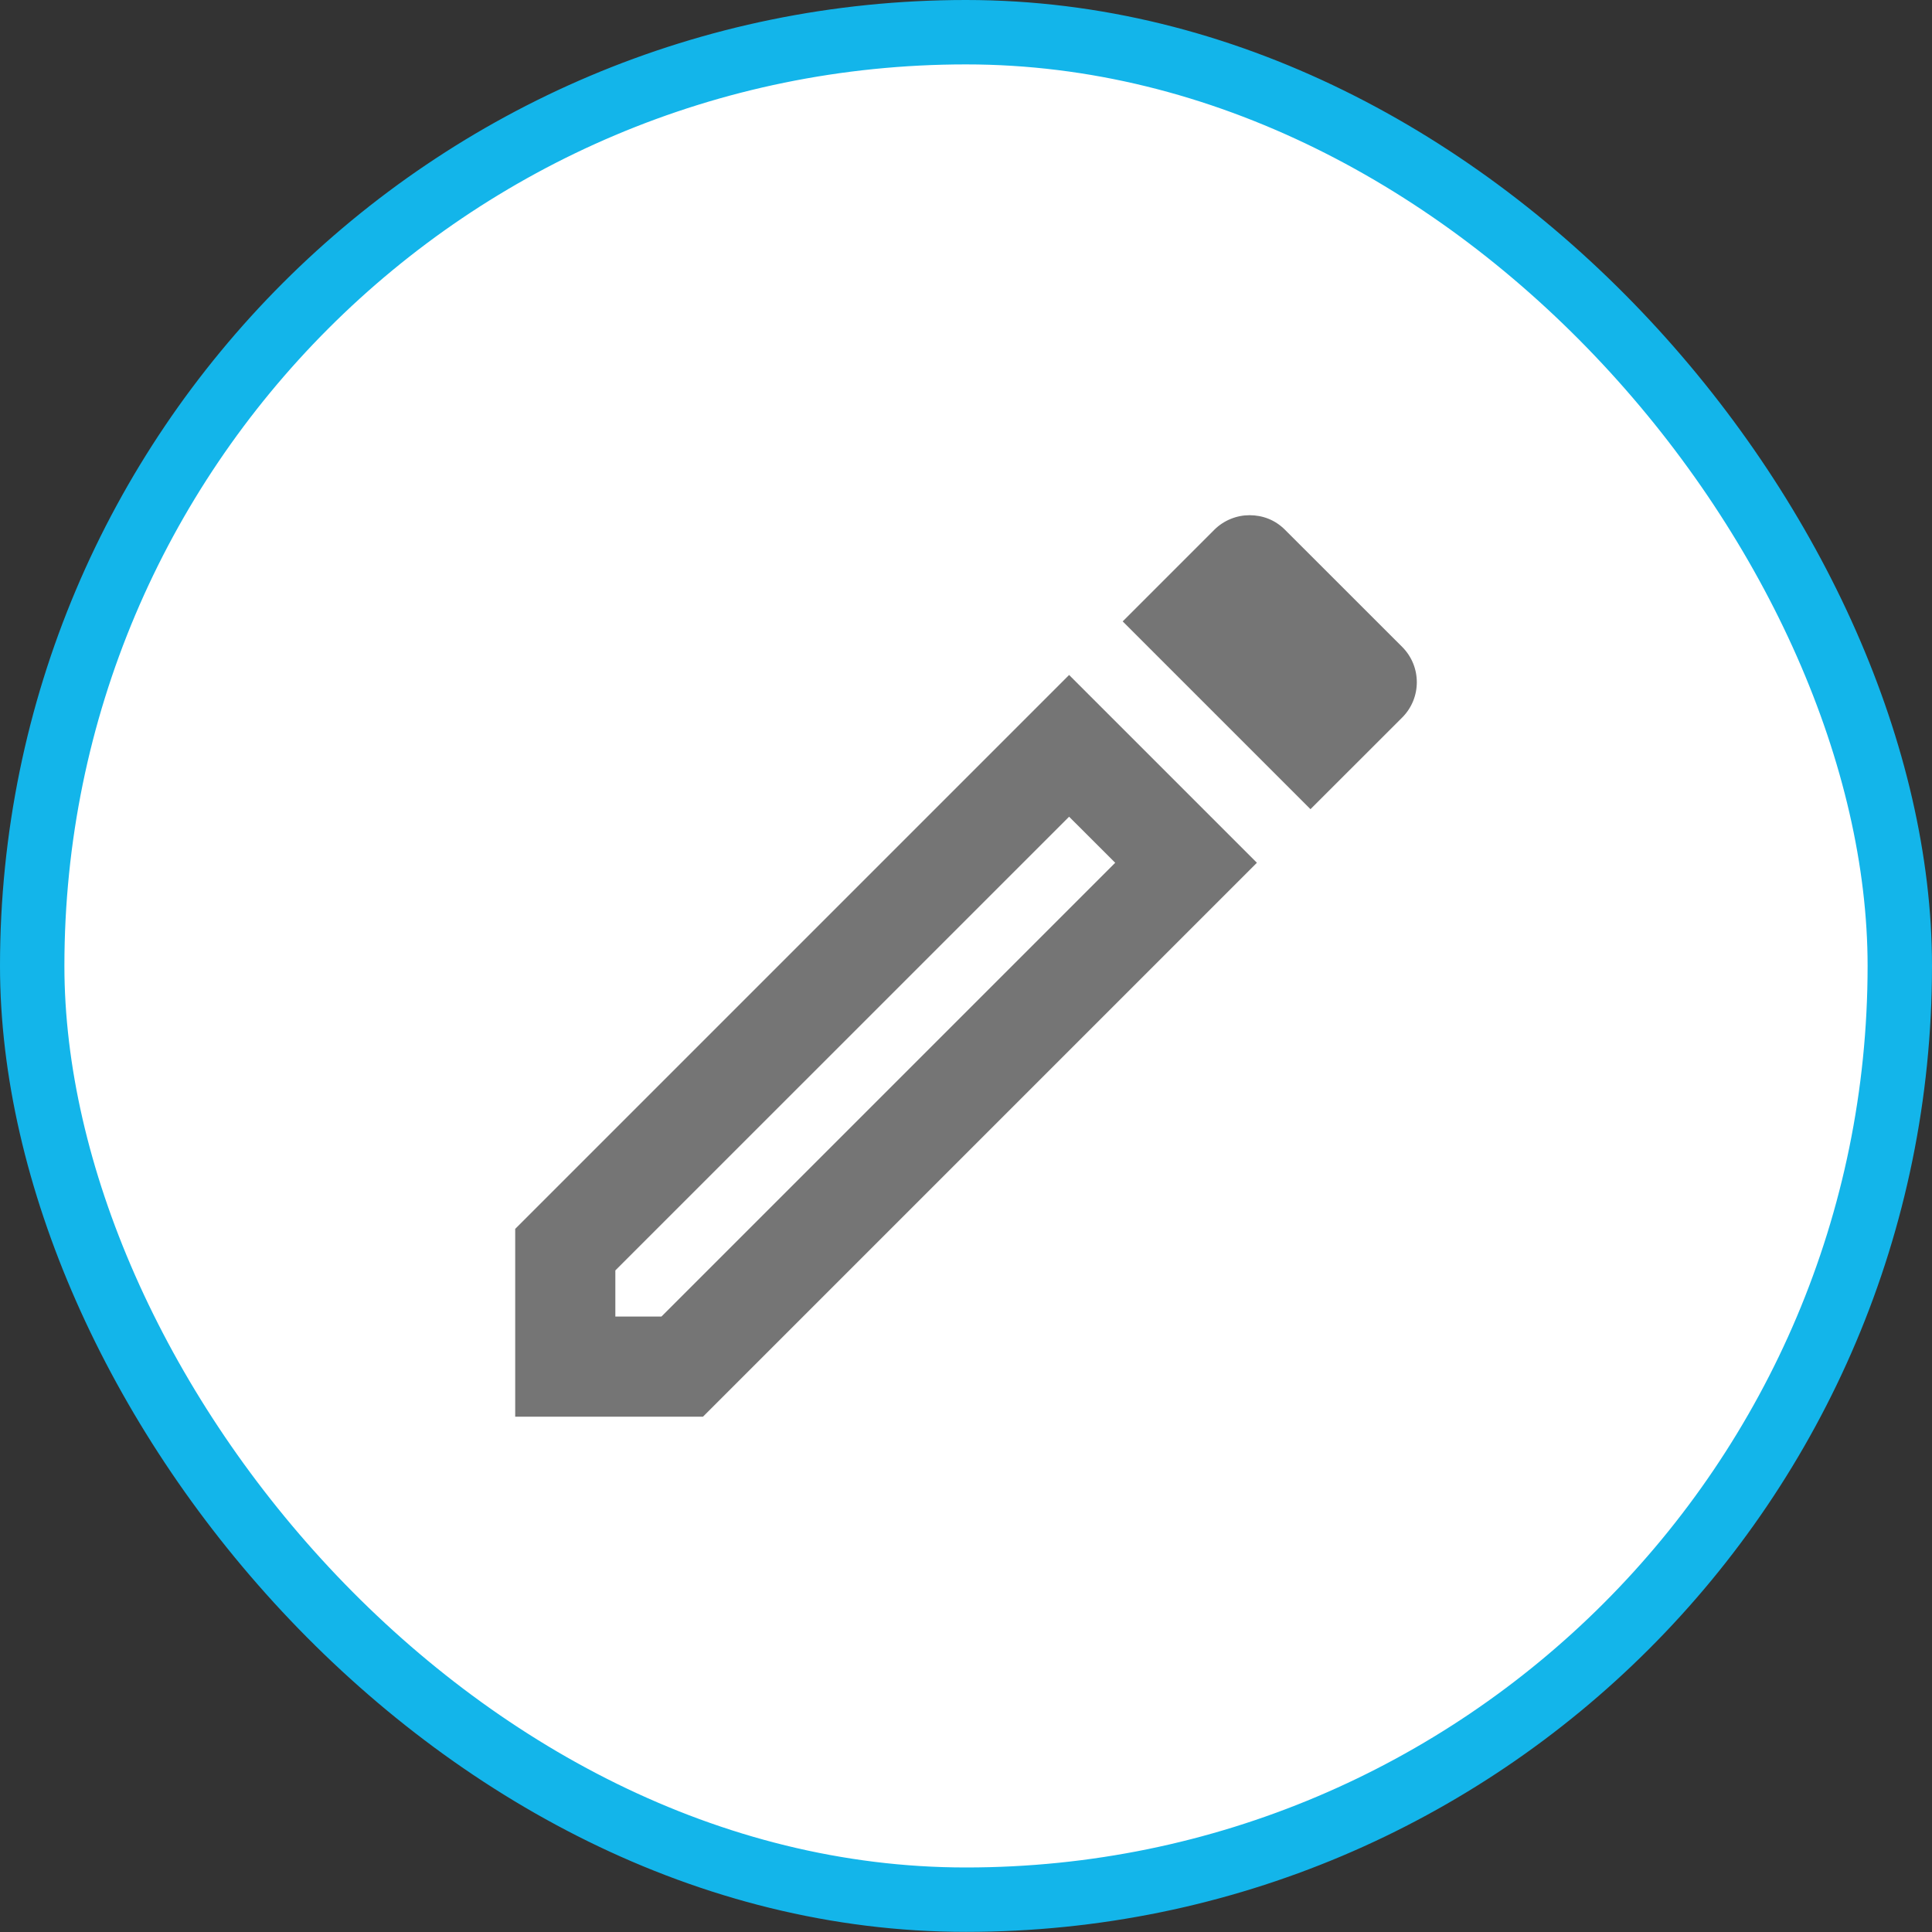
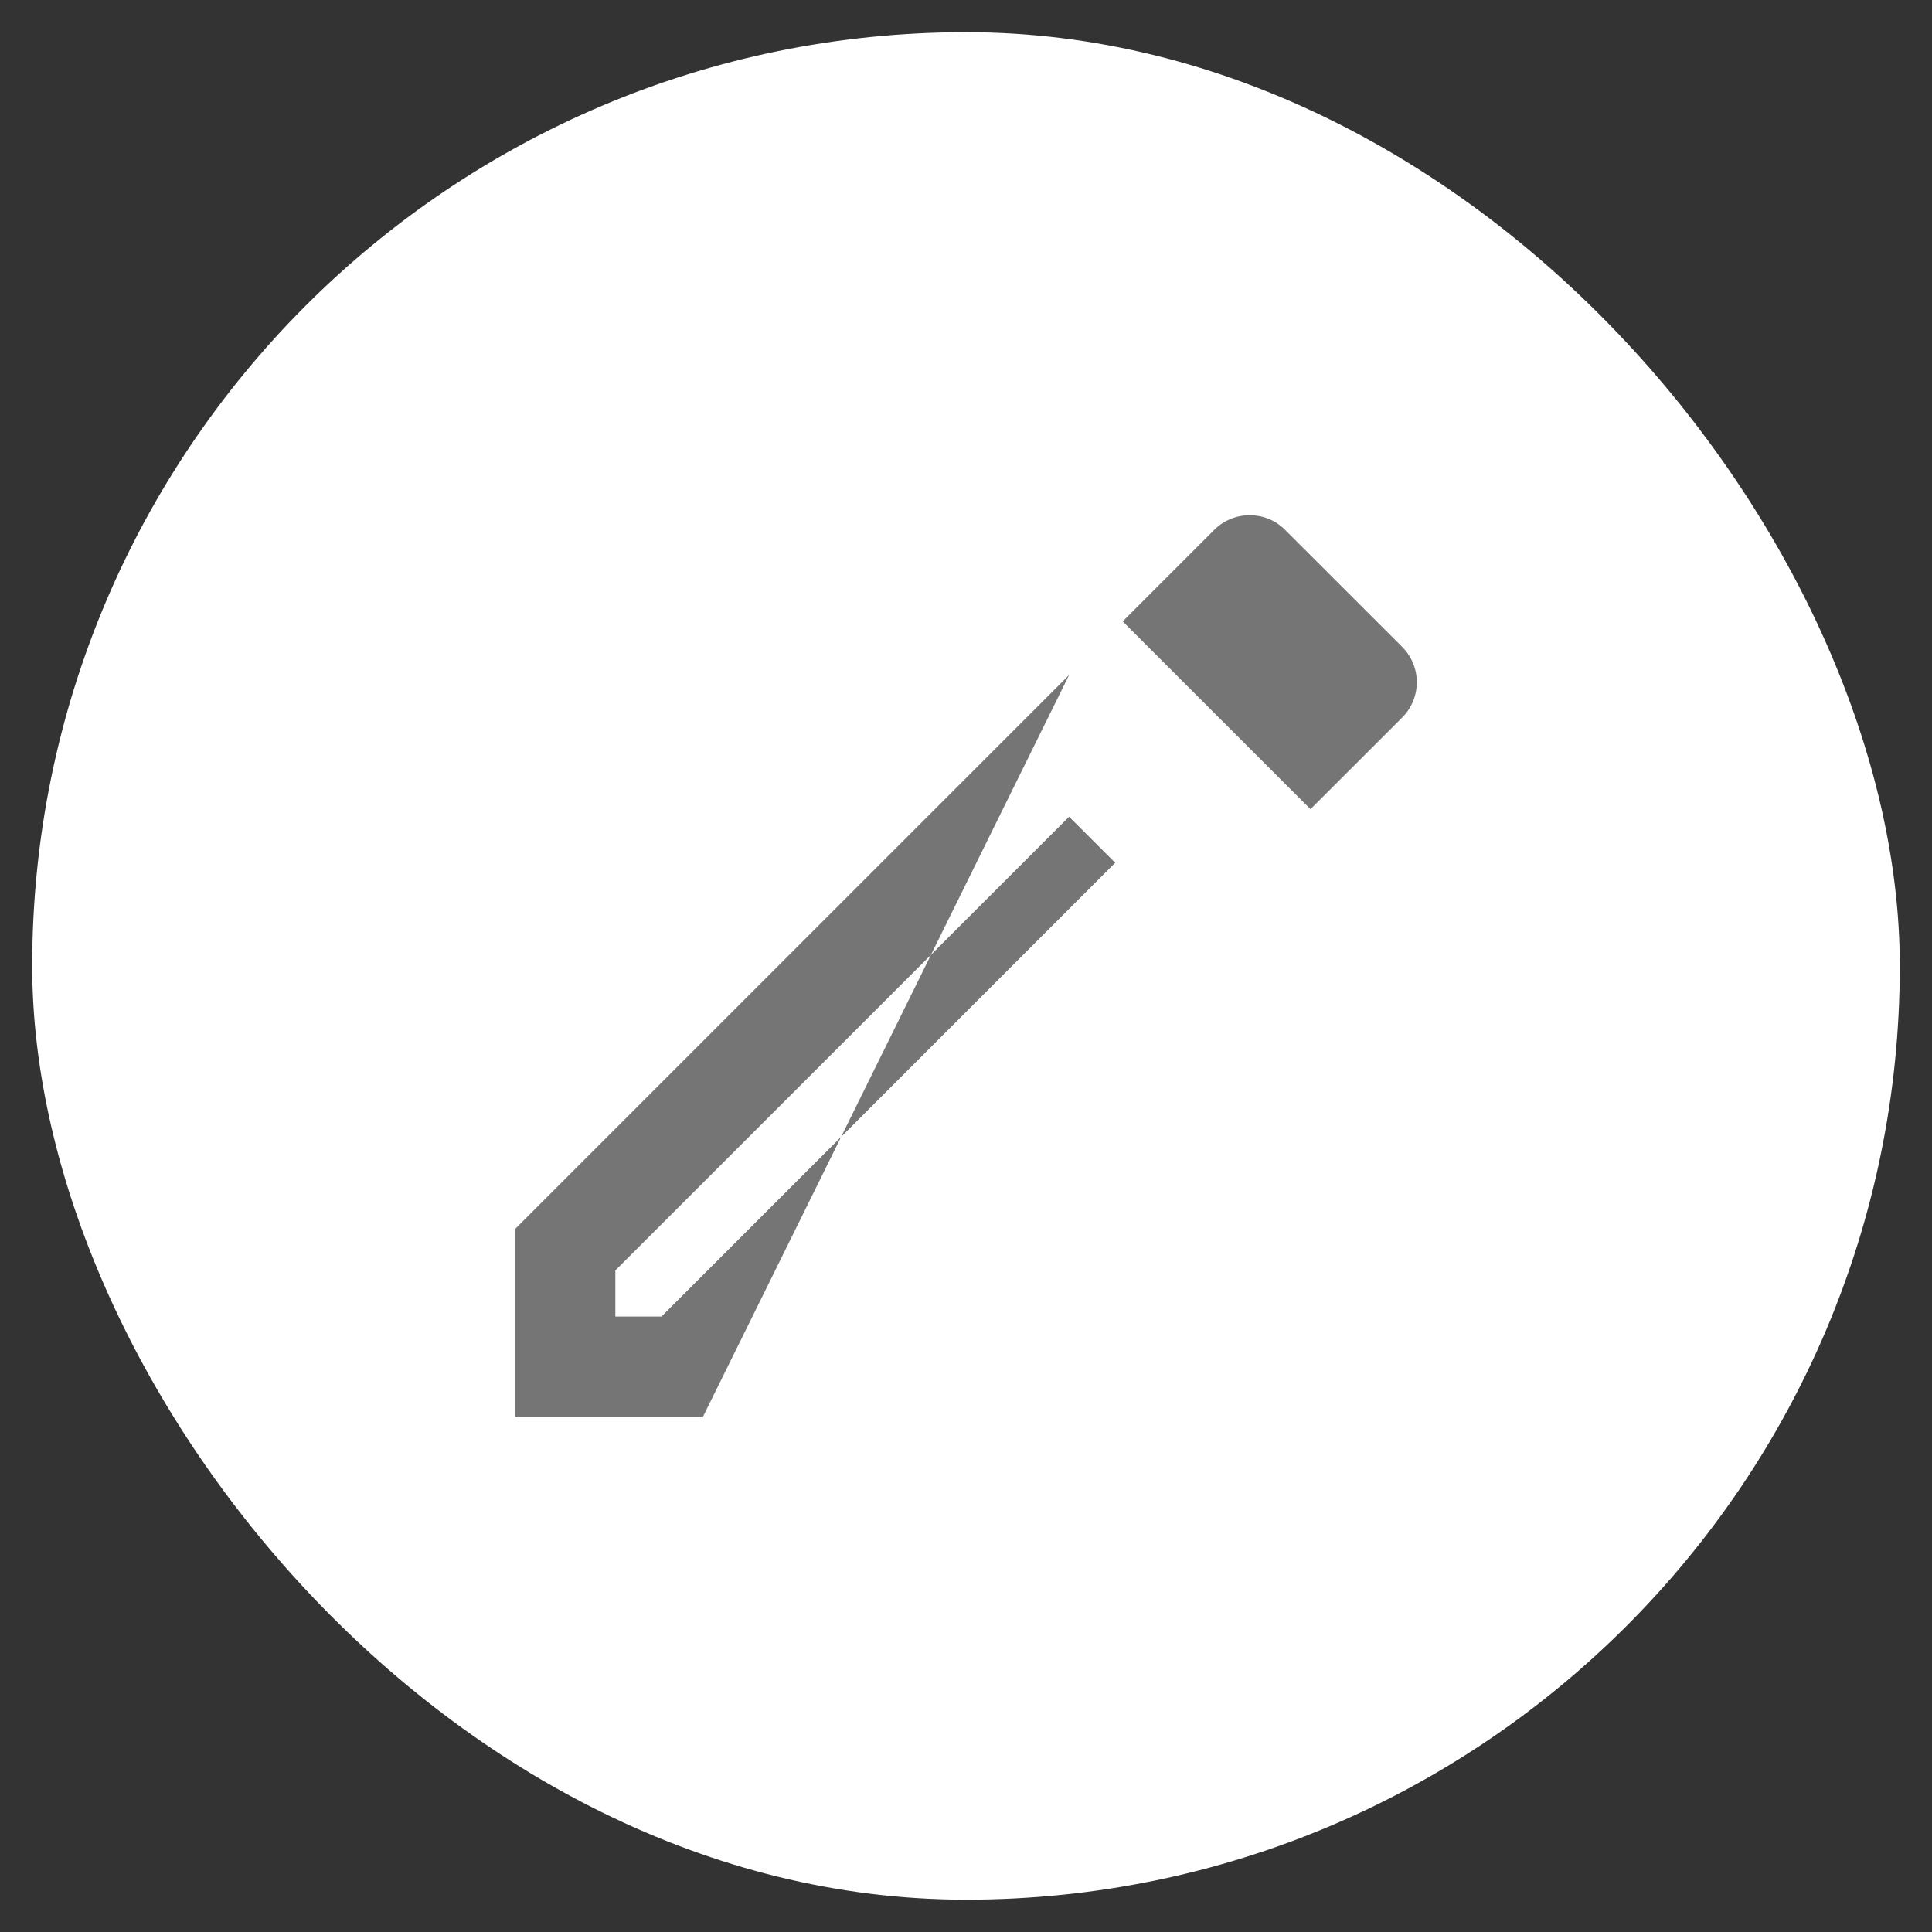
<svg xmlns="http://www.w3.org/2000/svg" width="30" height="30" viewBox="0 0 30 30" fill="none">
  <rect x="0" y="0" width="30" height="30" fill="#333333" stroke="none" />
  <g id="icon/editor/mode_24px">
    <rect x="0.5" y="0.5" width="29" height="28.998" rx="14.499" fill="white" />
-     <path id="icon/editor/mode_24px_2" fill-rule="evenodd" clip-rule="evenodd" d="M19.401 8C19.206 8 19.004 8.078 18.856 8.226L17.433 9.649L20.349 12.565L21.773 11.142C22.076 10.838 22.076 10.349 21.773 10.045L19.953 8.226C19.797 8.07 19.603 8 19.401 8ZM16.601 12.682L17.317 13.397L10.271 20.443H9.555V19.727L16.601 12.682ZM8 19.082L16.601 10.481L19.517 13.397L10.916 21.998H8V19.082Z" fill="black" fill-opacity="0.54" />
-     <rect x="0.5" y="0.5" width="29" height="28.998" rx="14.499" stroke="#13B5EA" />
+     <path id="icon/editor/mode_24px_2" fill-rule="evenodd" clip-rule="evenodd" d="M19.401 8C19.206 8 19.004 8.078 18.856 8.226L17.433 9.649L20.349 12.565L21.773 11.142C22.076 10.838 22.076 10.349 21.773 10.045L19.953 8.226C19.797 8.07 19.603 8 19.401 8ZM16.601 12.682L17.317 13.397L10.271 20.443H9.555V19.727L16.601 12.682ZM8 19.082L16.601 10.481L10.916 21.998H8V19.082Z" fill="black" fill-opacity="0.54" />
  </g>
</svg>